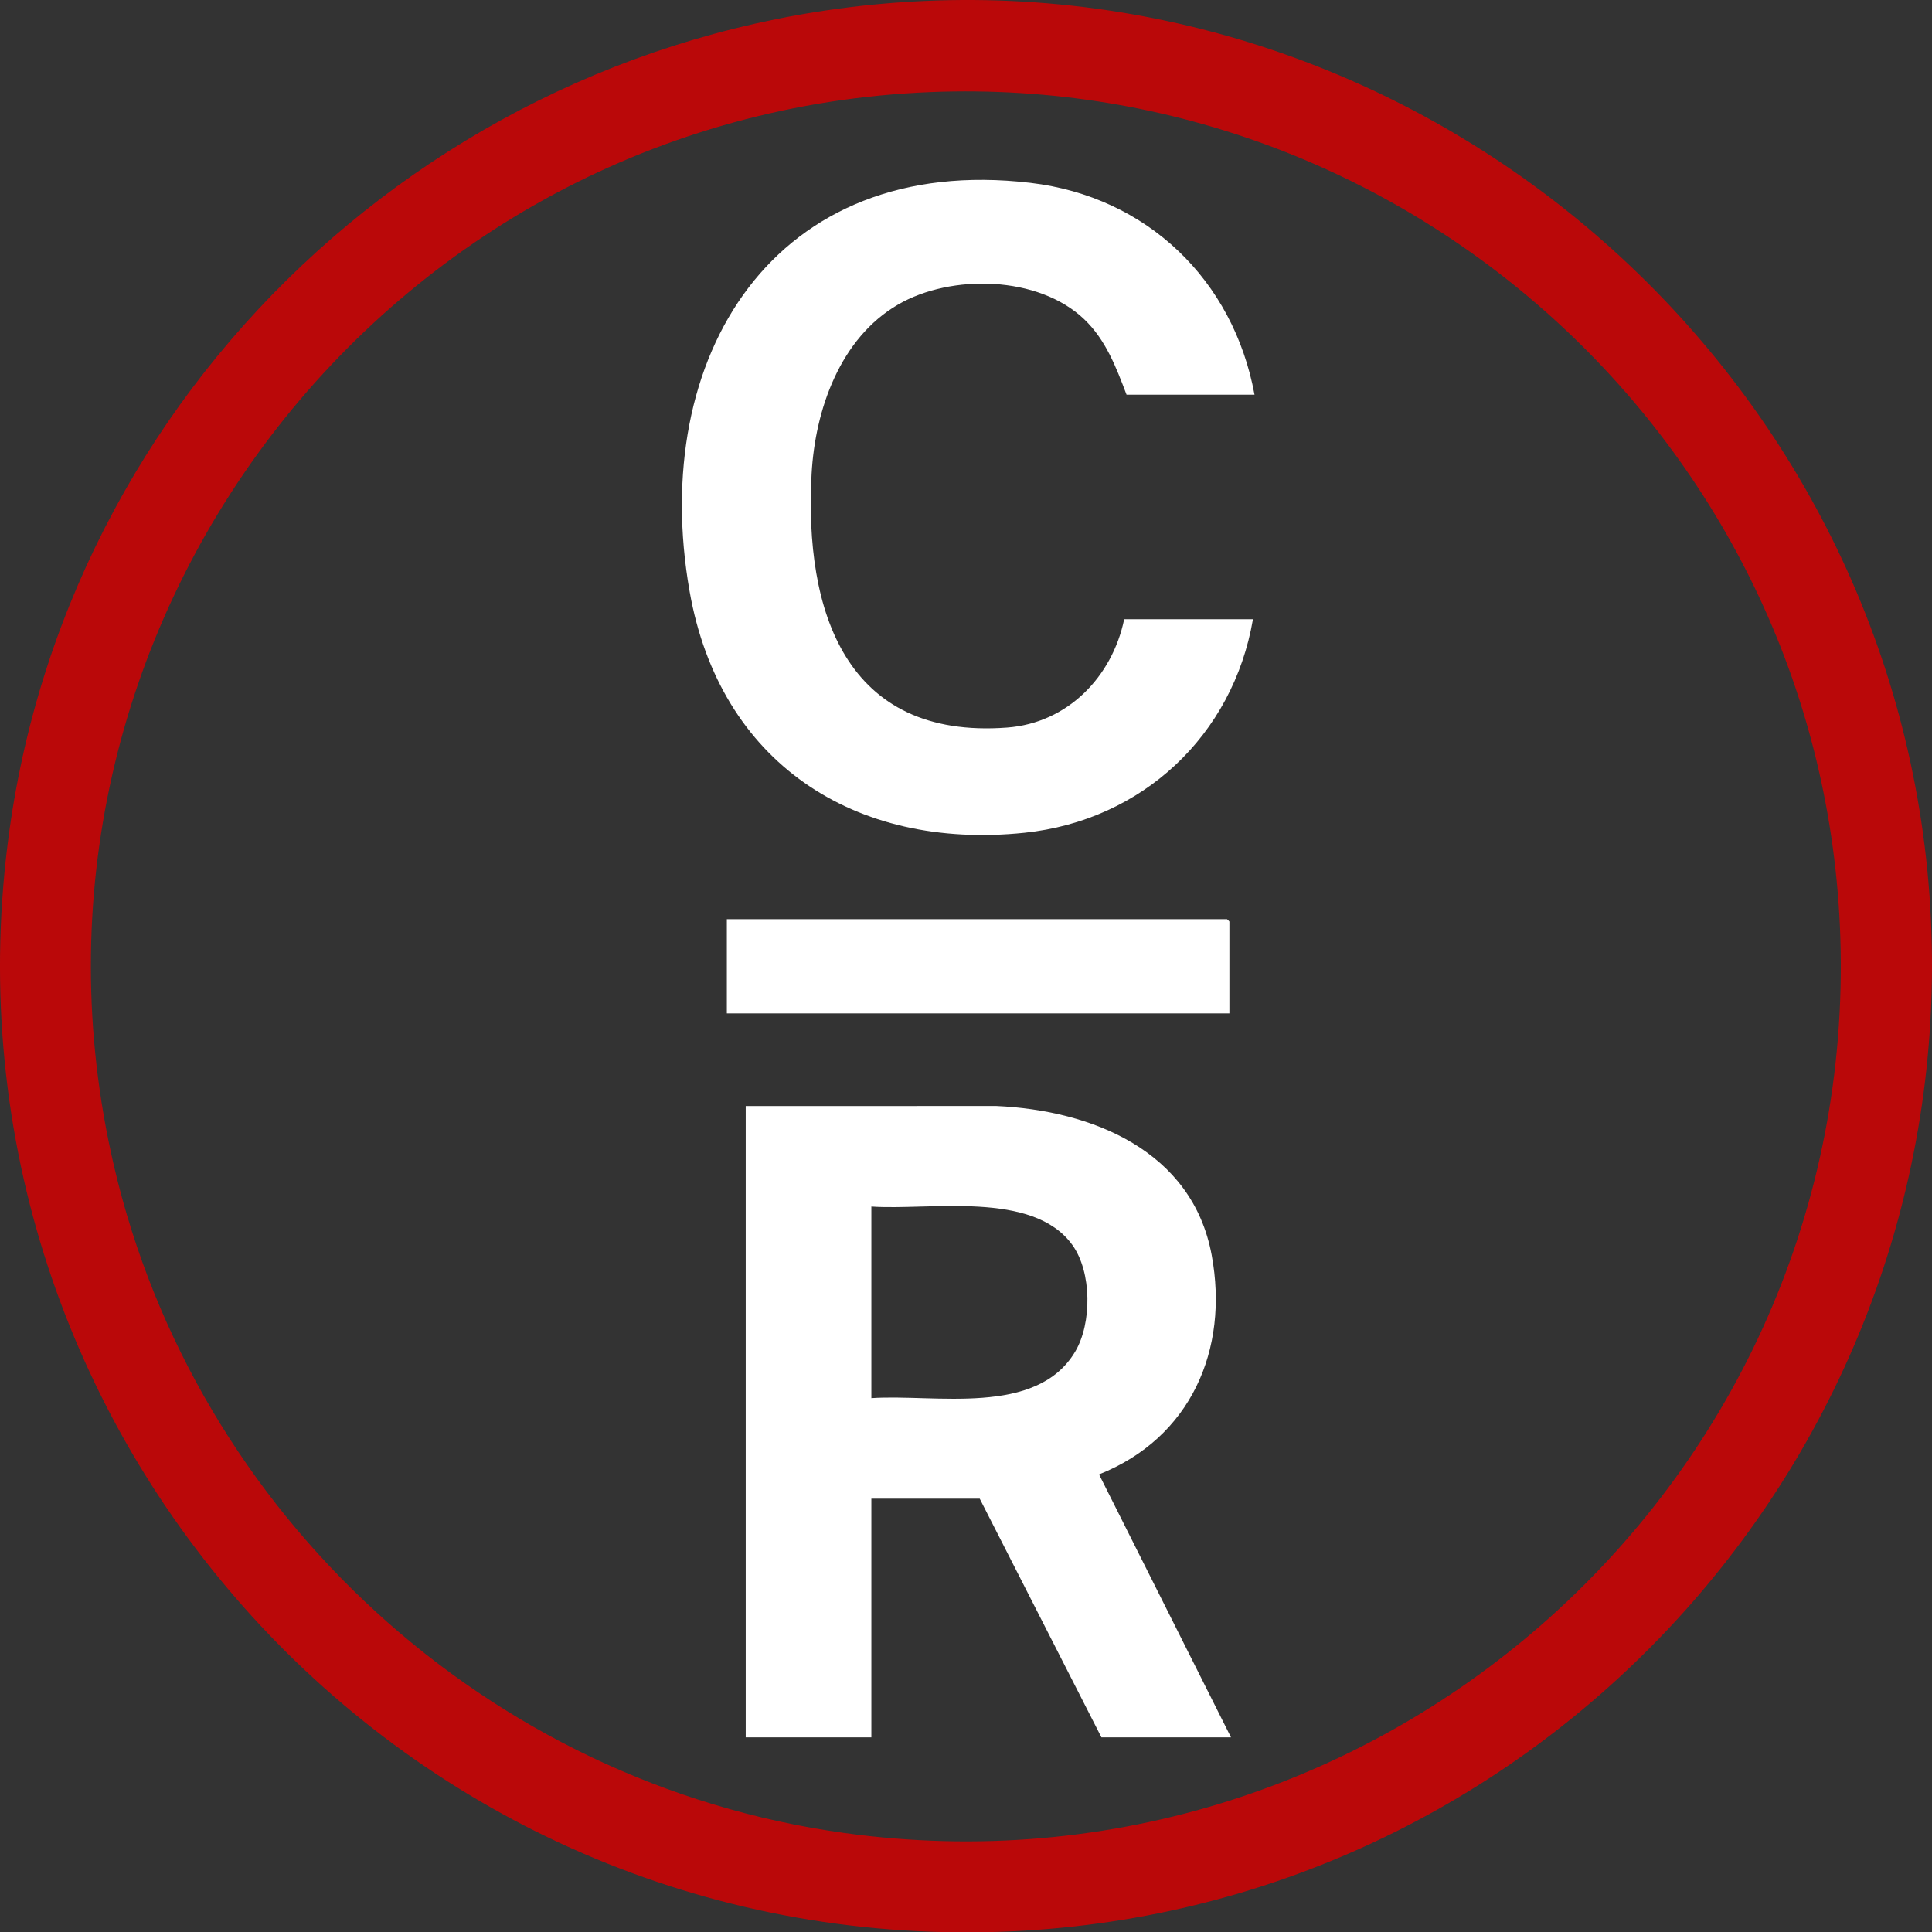
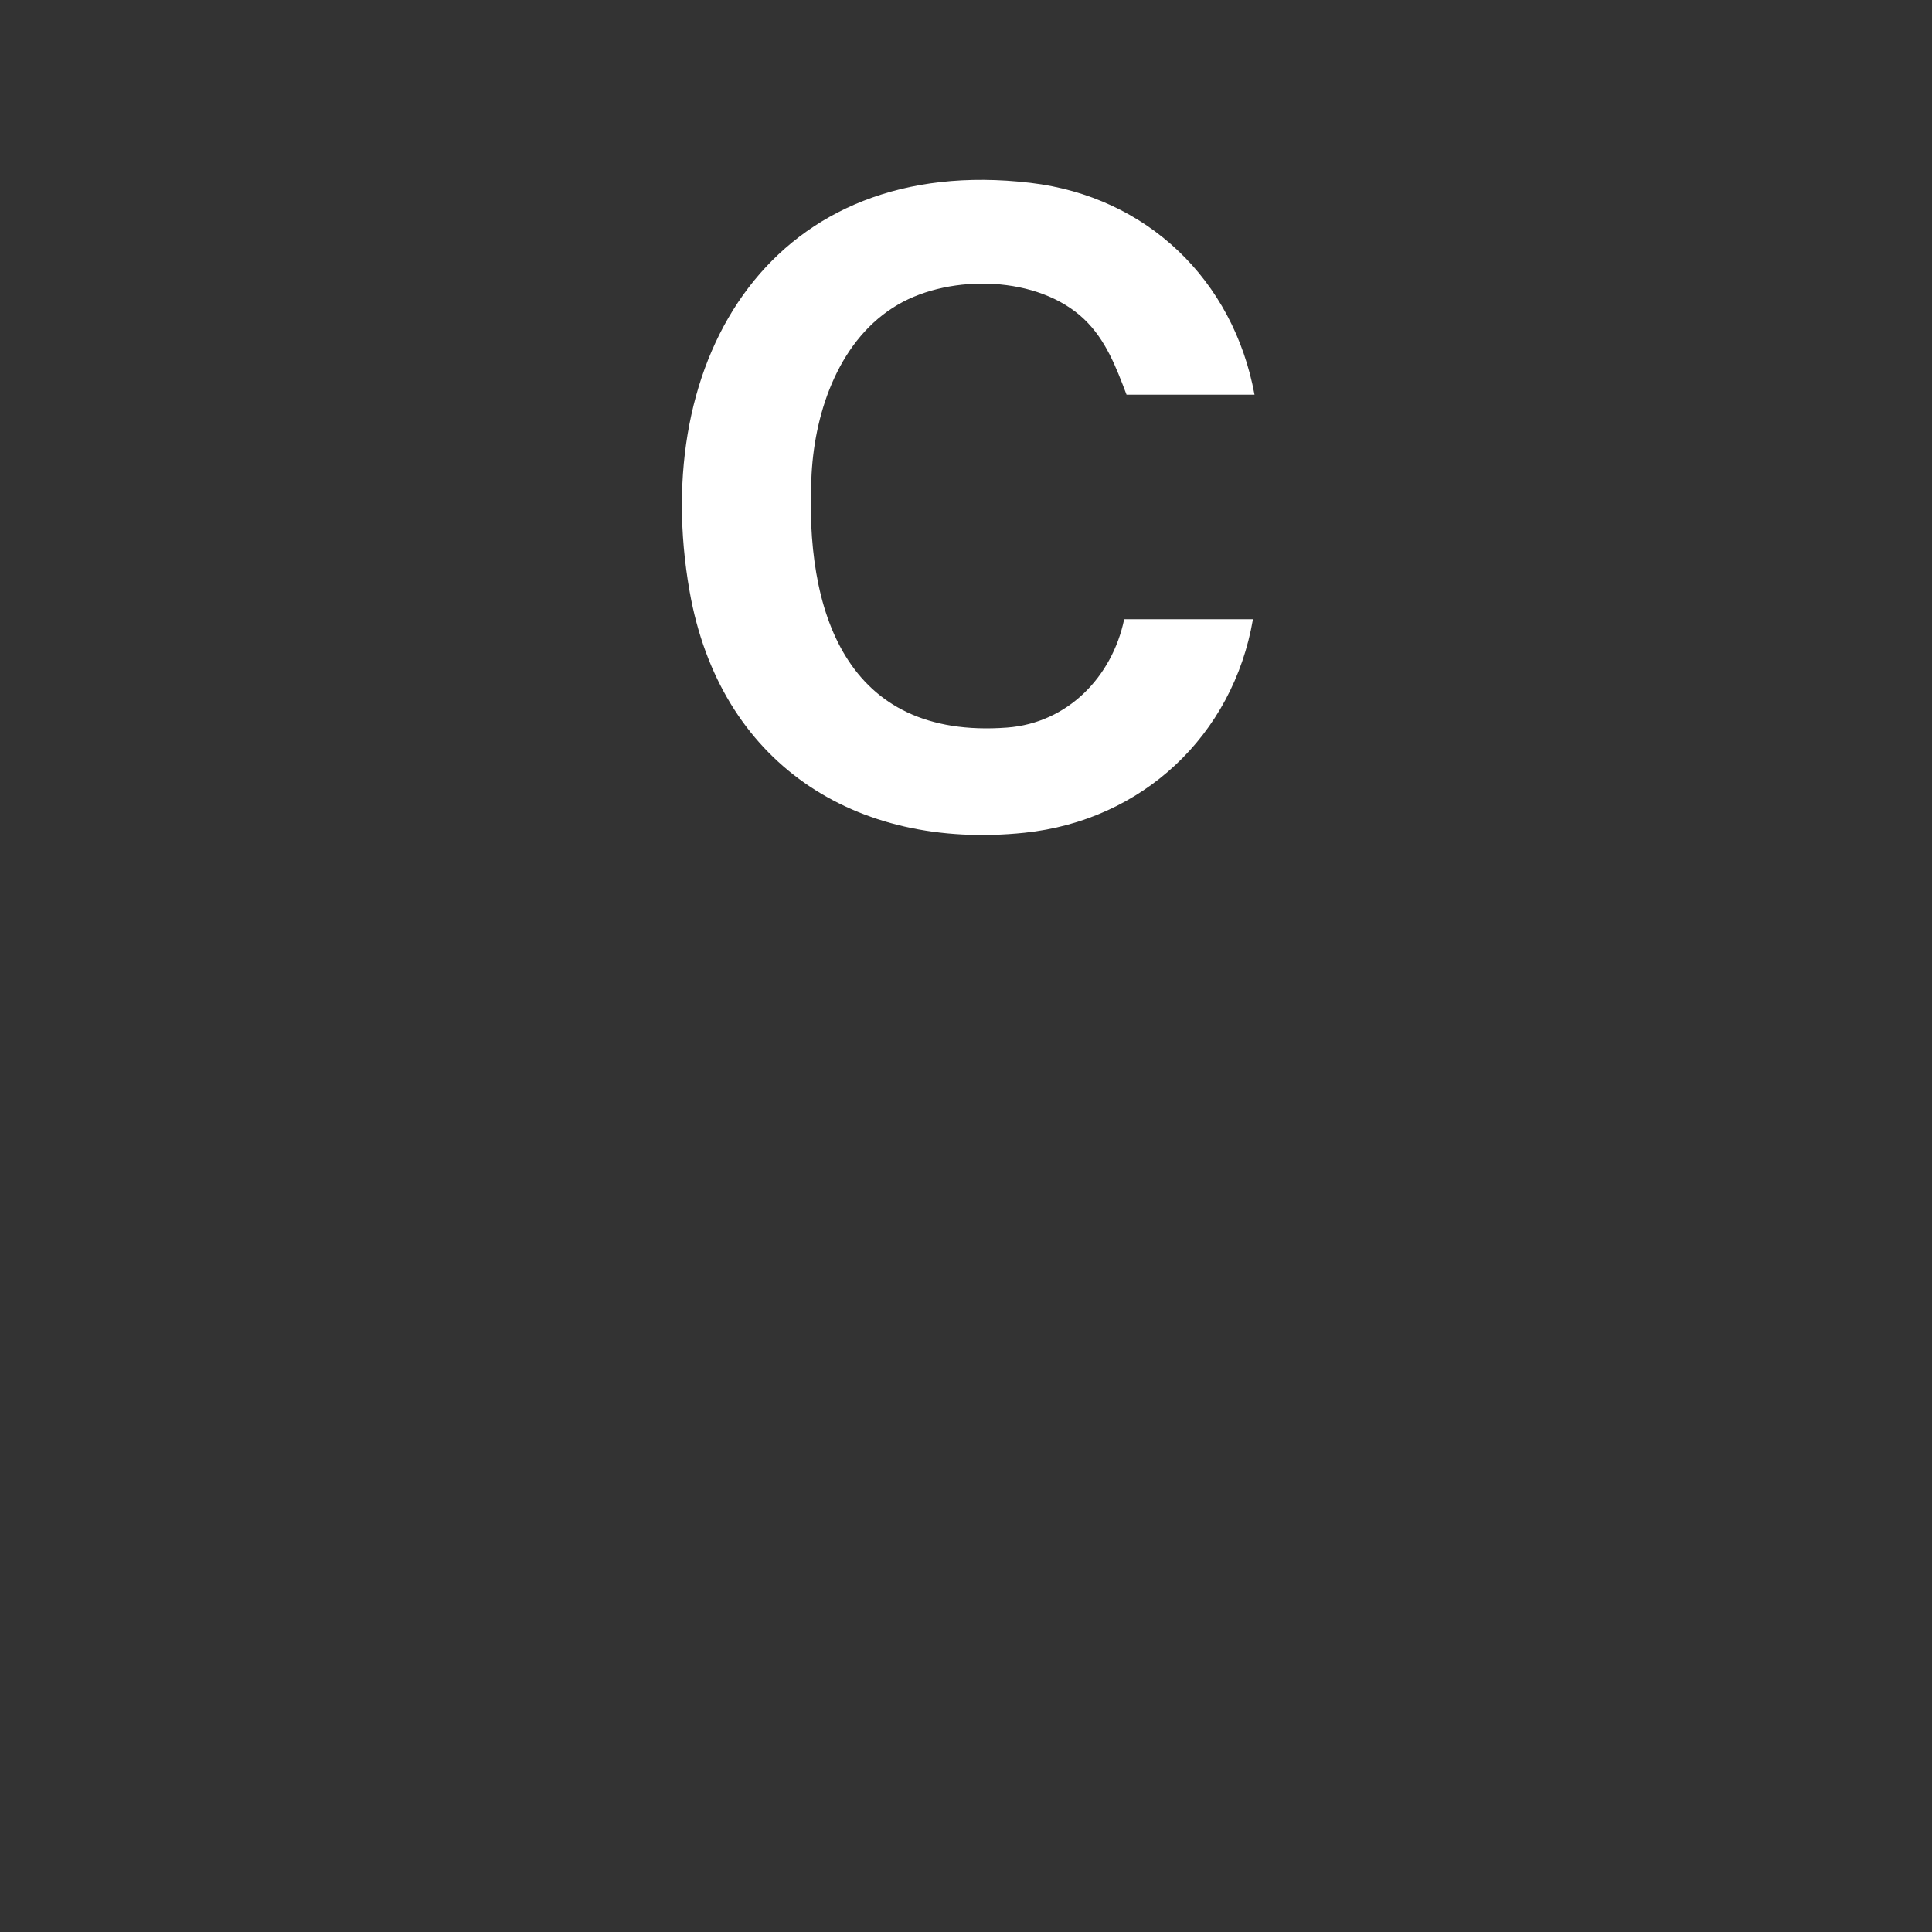
<svg xmlns="http://www.w3.org/2000/svg" id="Layer_2" data-name="Layer 2" viewBox="0 0 623.26 623.38">
  <rect x="0" y="0" width="623.26" height="623.38" fill="#333333" stroke="none" />
  <defs>
    <style>
      .cls-1 {
        fill: #ba0809;
      }

      .cls-2 {
        fill: #fff;
      }
    </style>
  </defs>
  <g id="Layer_1-2" data-name="Layer 1">
    <g>
-       <path class="cls-1" d="M298.22.31c172.28-7.71,319.11,128.46,324.86,300.5,5.79,173.36-131.29,318.95-304.72,322.5C126.2,627.25-23.39,458.5,3.03,267.97,23.59,119.74,148.87,6.99,298.22.31ZM300.24,29.7C123.91,36.68-3.36,203.36,36.73,375.99c26.19,112.74,120.72,199.45,235.57,215.32,173.72,24,327.1-113.87,321.39-288.97-5.09-156.25-137.23-278.83-293.45-272.64Z" />
-       <path class="cls-2" d="M240.57,356.81l80.83-.02c30.95,1.39,63.24,14.47,69.48,48.06,5.7,30.69-6.87,59.09-36.33,70.79l42.57,84.83h-41.8l-39.26-77h-34.96v77h-40.53v-203.66ZM281.1,451.04c20.37-1.4,53.26,6.1,65.77-15.04,5.41-9.14,5.37-25.62-.92-34.36-12.77-17.73-46.02-11.1-64.85-12.41v61.81Z" />
      <path class="cls-2" d="M404.71,127.32h-41.29c-3.36-8.84-6.66-17.64-13.66-24.33-14.78-14.12-42.93-14.66-60.01-4.76-18.72,10.85-26.8,33.92-27.93,54.65-2.39,44.2,10.88,85.76,63.09,81.83,19.49-1.47,33.87-16.33,37.75-34.95h41.54c-6.45,37.55-35.76,64.94-73.72,68.89-54.91,5.71-98.32-22.7-108.02-77.9-13.3-75.7,27.29-141.54,109.98-131.76,37.59,4.44,65.44,31.33,72.26,68.32Z" />
-       <path class="cls-2" d="M396.6,326.92h-162.12v-30.4h161.36c.05,0,.76.71.76.76v29.64Z" />
    </g>
  </g>
</svg>